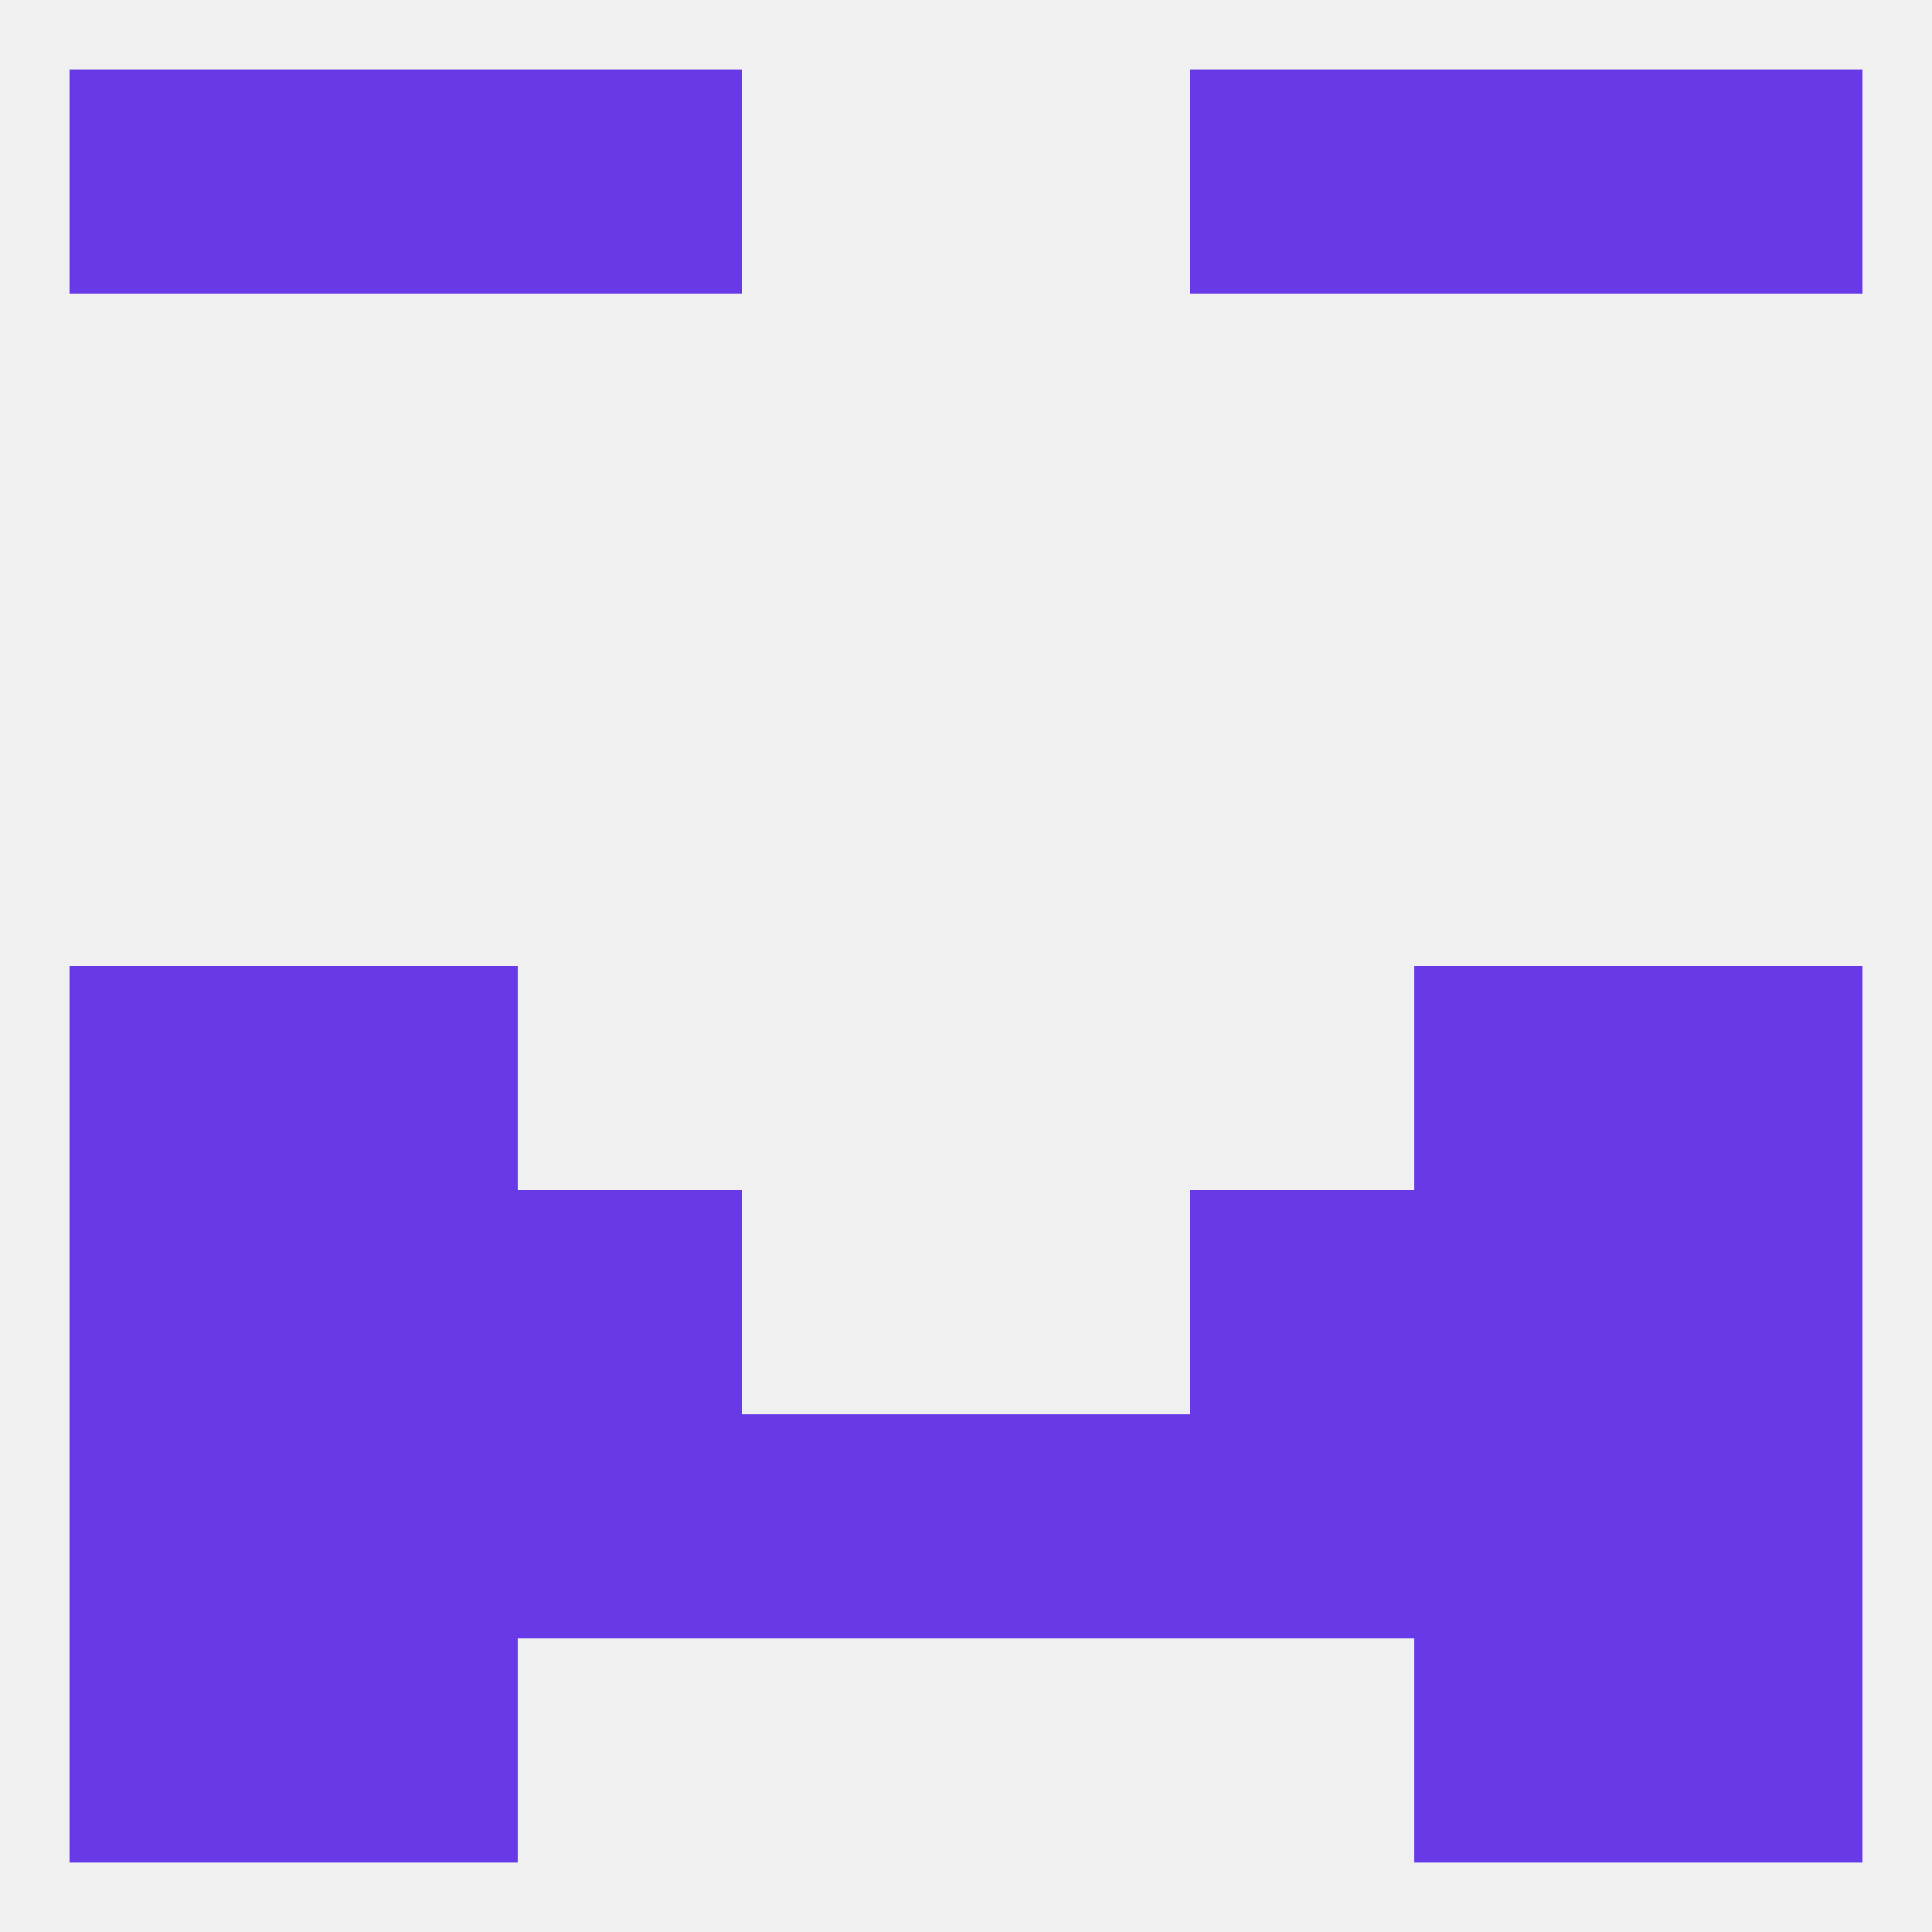
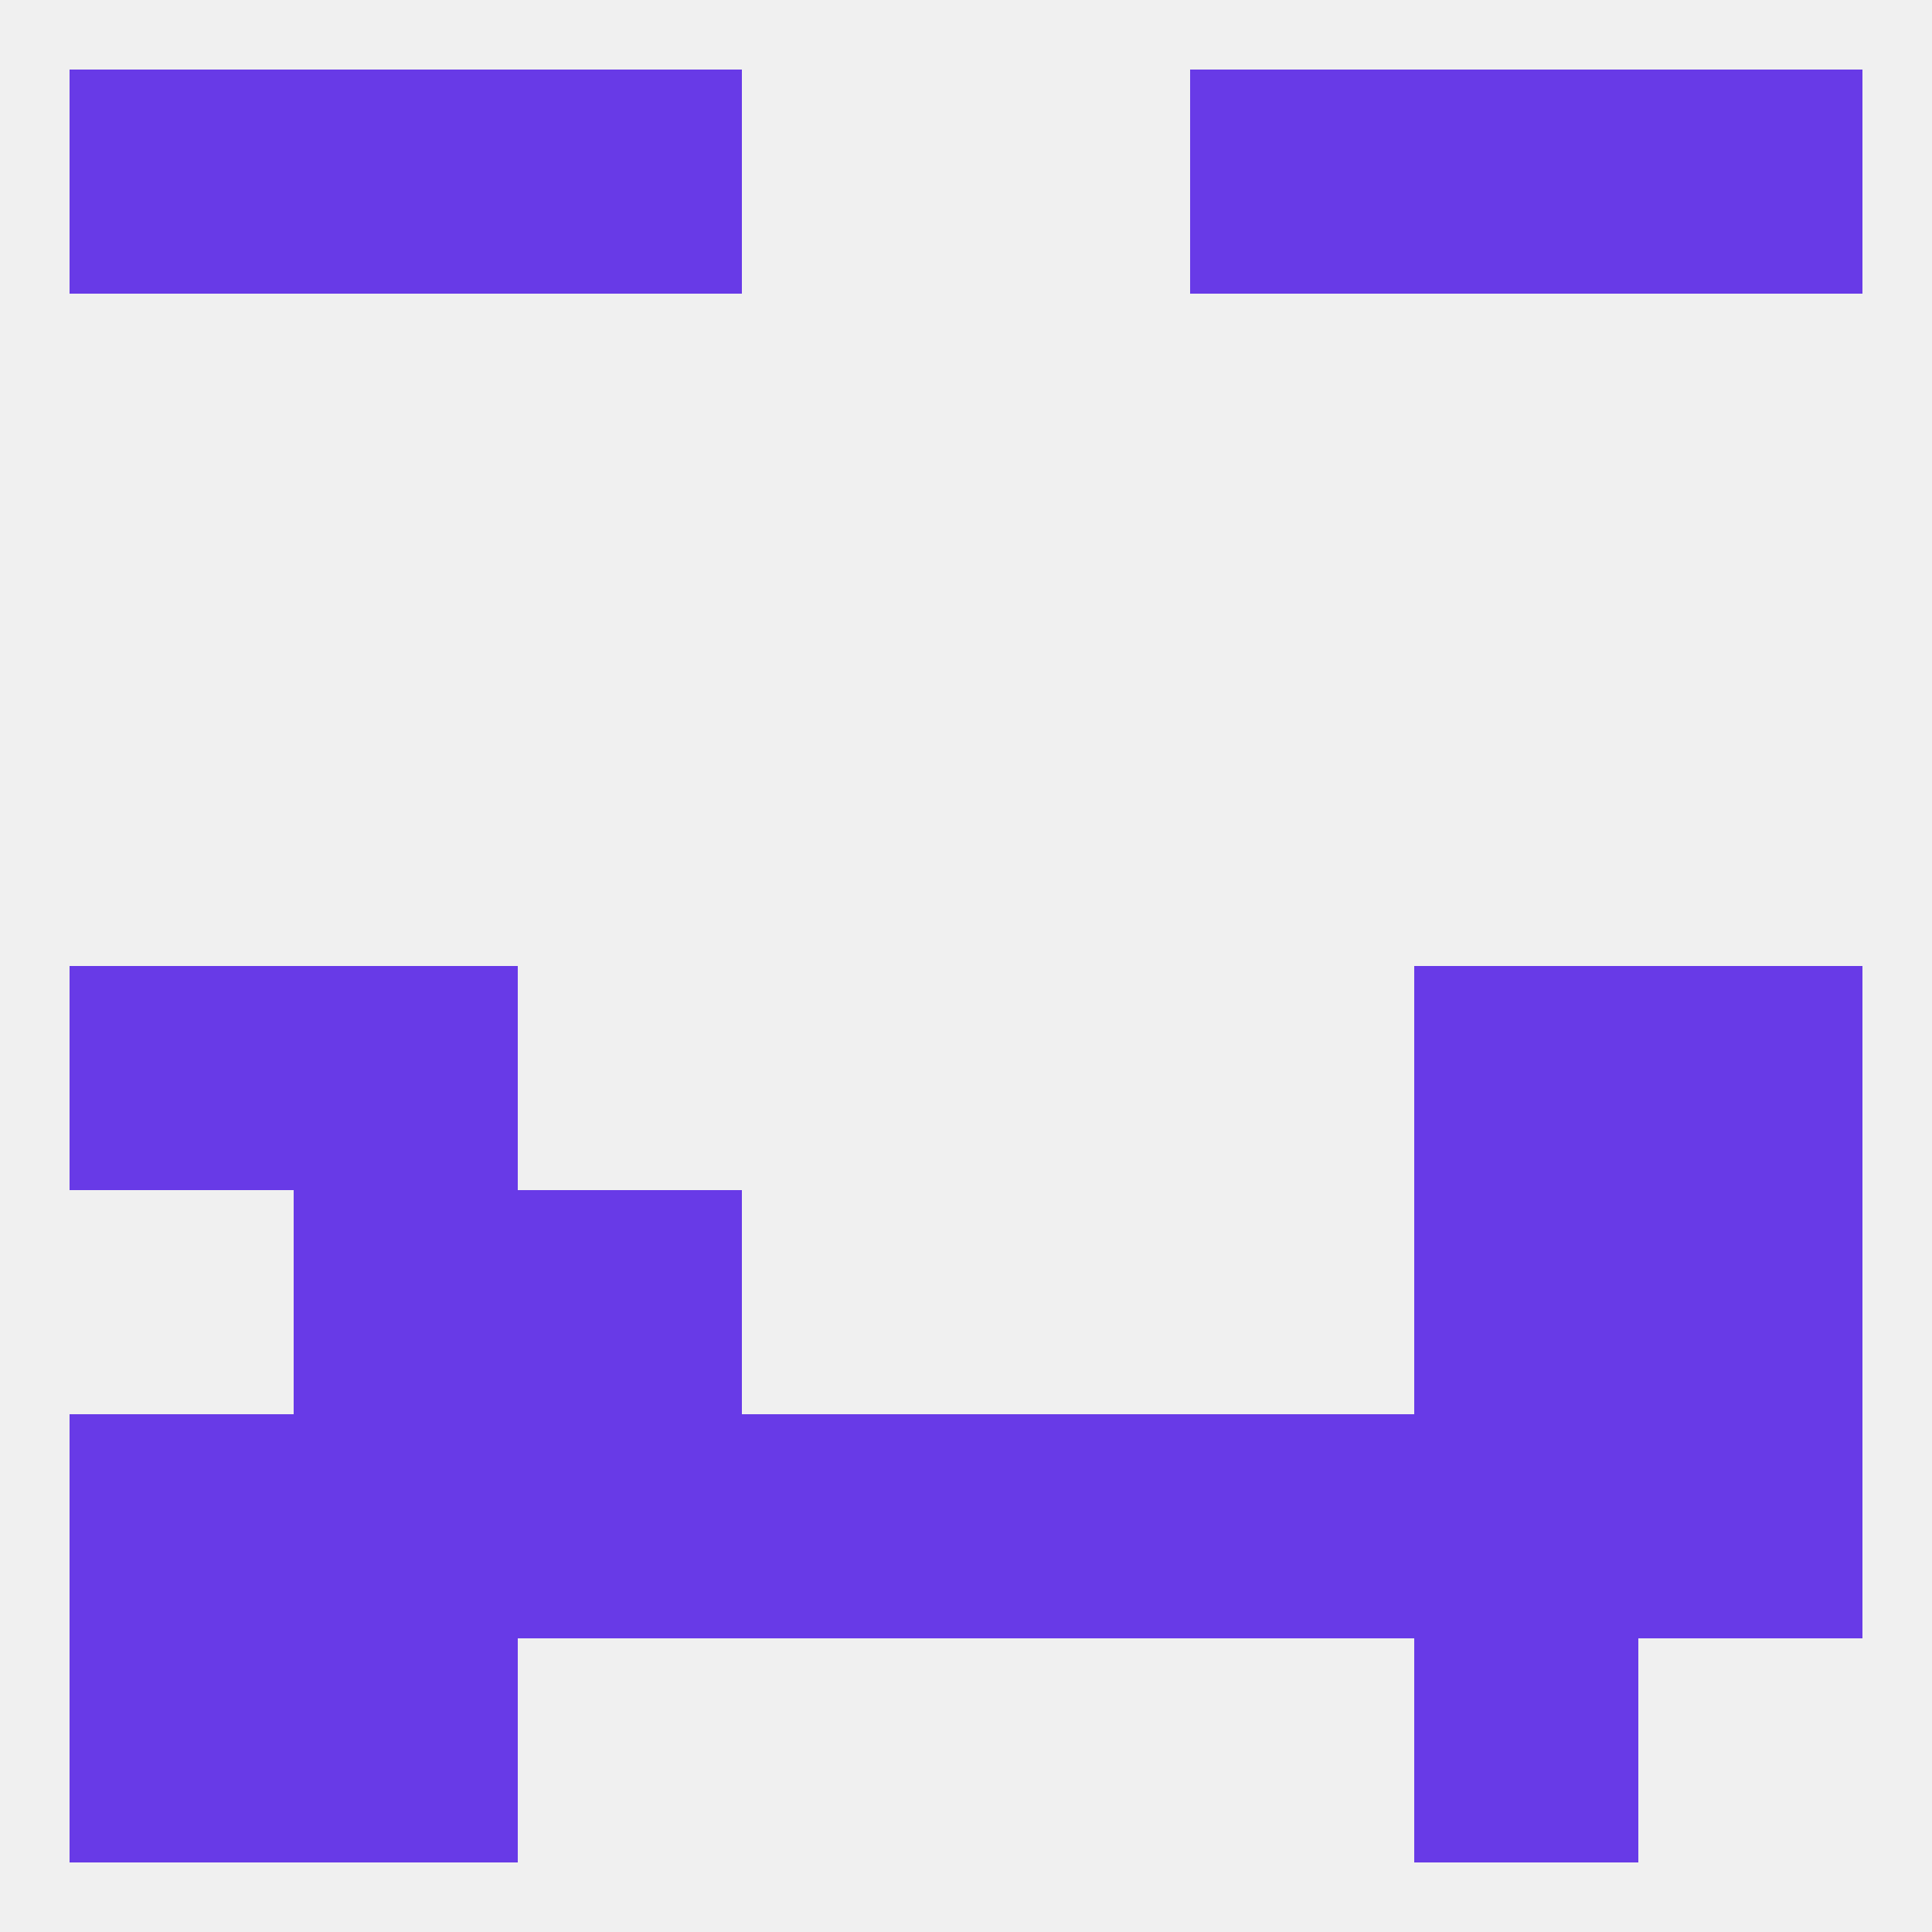
<svg xmlns="http://www.w3.org/2000/svg" version="1.1" baseprofile="full" width="250" height="250" viewBox="0 0 250 250">
  <rect width="100%" height="100%" fill="rgba(240,240,240,255)" />
  <rect x="9" y="125" width="29" height="29" fill="rgba(104,58,231,255)" />
  <rect x="212" y="125" width="29" height="29" fill="rgba(104,58,231,255)" />
  <rect x="38" y="125" width="29" height="29" fill="rgba(104,58,231,255)" />
  <rect x="183" y="125" width="29" height="29" fill="rgba(104,58,231,255)" />
  <rect x="38" y="154" width="29" height="29" fill="rgba(104,58,231,255)" />
  <rect x="183" y="154" width="29" height="29" fill="rgba(104,58,231,255)" />
  <rect x="67" y="154" width="29" height="29" fill="rgba(104,58,231,255)" />
-   <rect x="154" y="154" width="29" height="29" fill="rgba(104,58,231,255)" />
-   <rect x="9" y="154" width="29" height="29" fill="rgba(104,58,231,255)" />
  <rect x="212" y="154" width="29" height="29" fill="rgba(104,58,231,255)" />
  <rect x="125" y="183" width="29" height="29" fill="rgba(104,58,231,255)" />
  <rect x="67" y="183" width="29" height="29" fill="rgba(104,58,231,255)" />
  <rect x="154" y="183" width="29" height="29" fill="rgba(104,58,231,255)" />
  <rect x="9" y="183" width="29" height="29" fill="rgba(104,58,231,255)" />
  <rect x="212" y="183" width="29" height="29" fill="rgba(104,58,231,255)" />
  <rect x="38" y="183" width="29" height="29" fill="rgba(104,58,231,255)" />
  <rect x="183" y="183" width="29" height="29" fill="rgba(104,58,231,255)" />
  <rect x="96" y="183" width="29" height="29" fill="rgba(104,58,231,255)" />
-   <rect x="212" y="212" width="29" height="29" fill="rgba(104,58,231,255)" />
  <rect x="38" y="212" width="29" height="29" fill="rgba(104,58,231,255)" />
  <rect x="183" y="212" width="29" height="29" fill="rgba(104,58,231,255)" />
  <rect x="9" y="212" width="29" height="29" fill="rgba(104,58,231,255)" />
  <rect x="9" y="9" width="29" height="29" fill="rgba(104,58,231,255)" />
  <rect x="212" y="9" width="29" height="29" fill="rgba(104,58,231,255)" />
  <rect x="38" y="9" width="29" height="29" fill="rgba(104,58,231,255)" />
  <rect x="183" y="9" width="29" height="29" fill="rgba(104,58,231,255)" />
  <rect x="67" y="9" width="29" height="29" fill="rgba(104,58,231,255)" />
  <rect x="154" y="9" width="29" height="29" fill="rgba(104,58,231,255)" />
</svg>